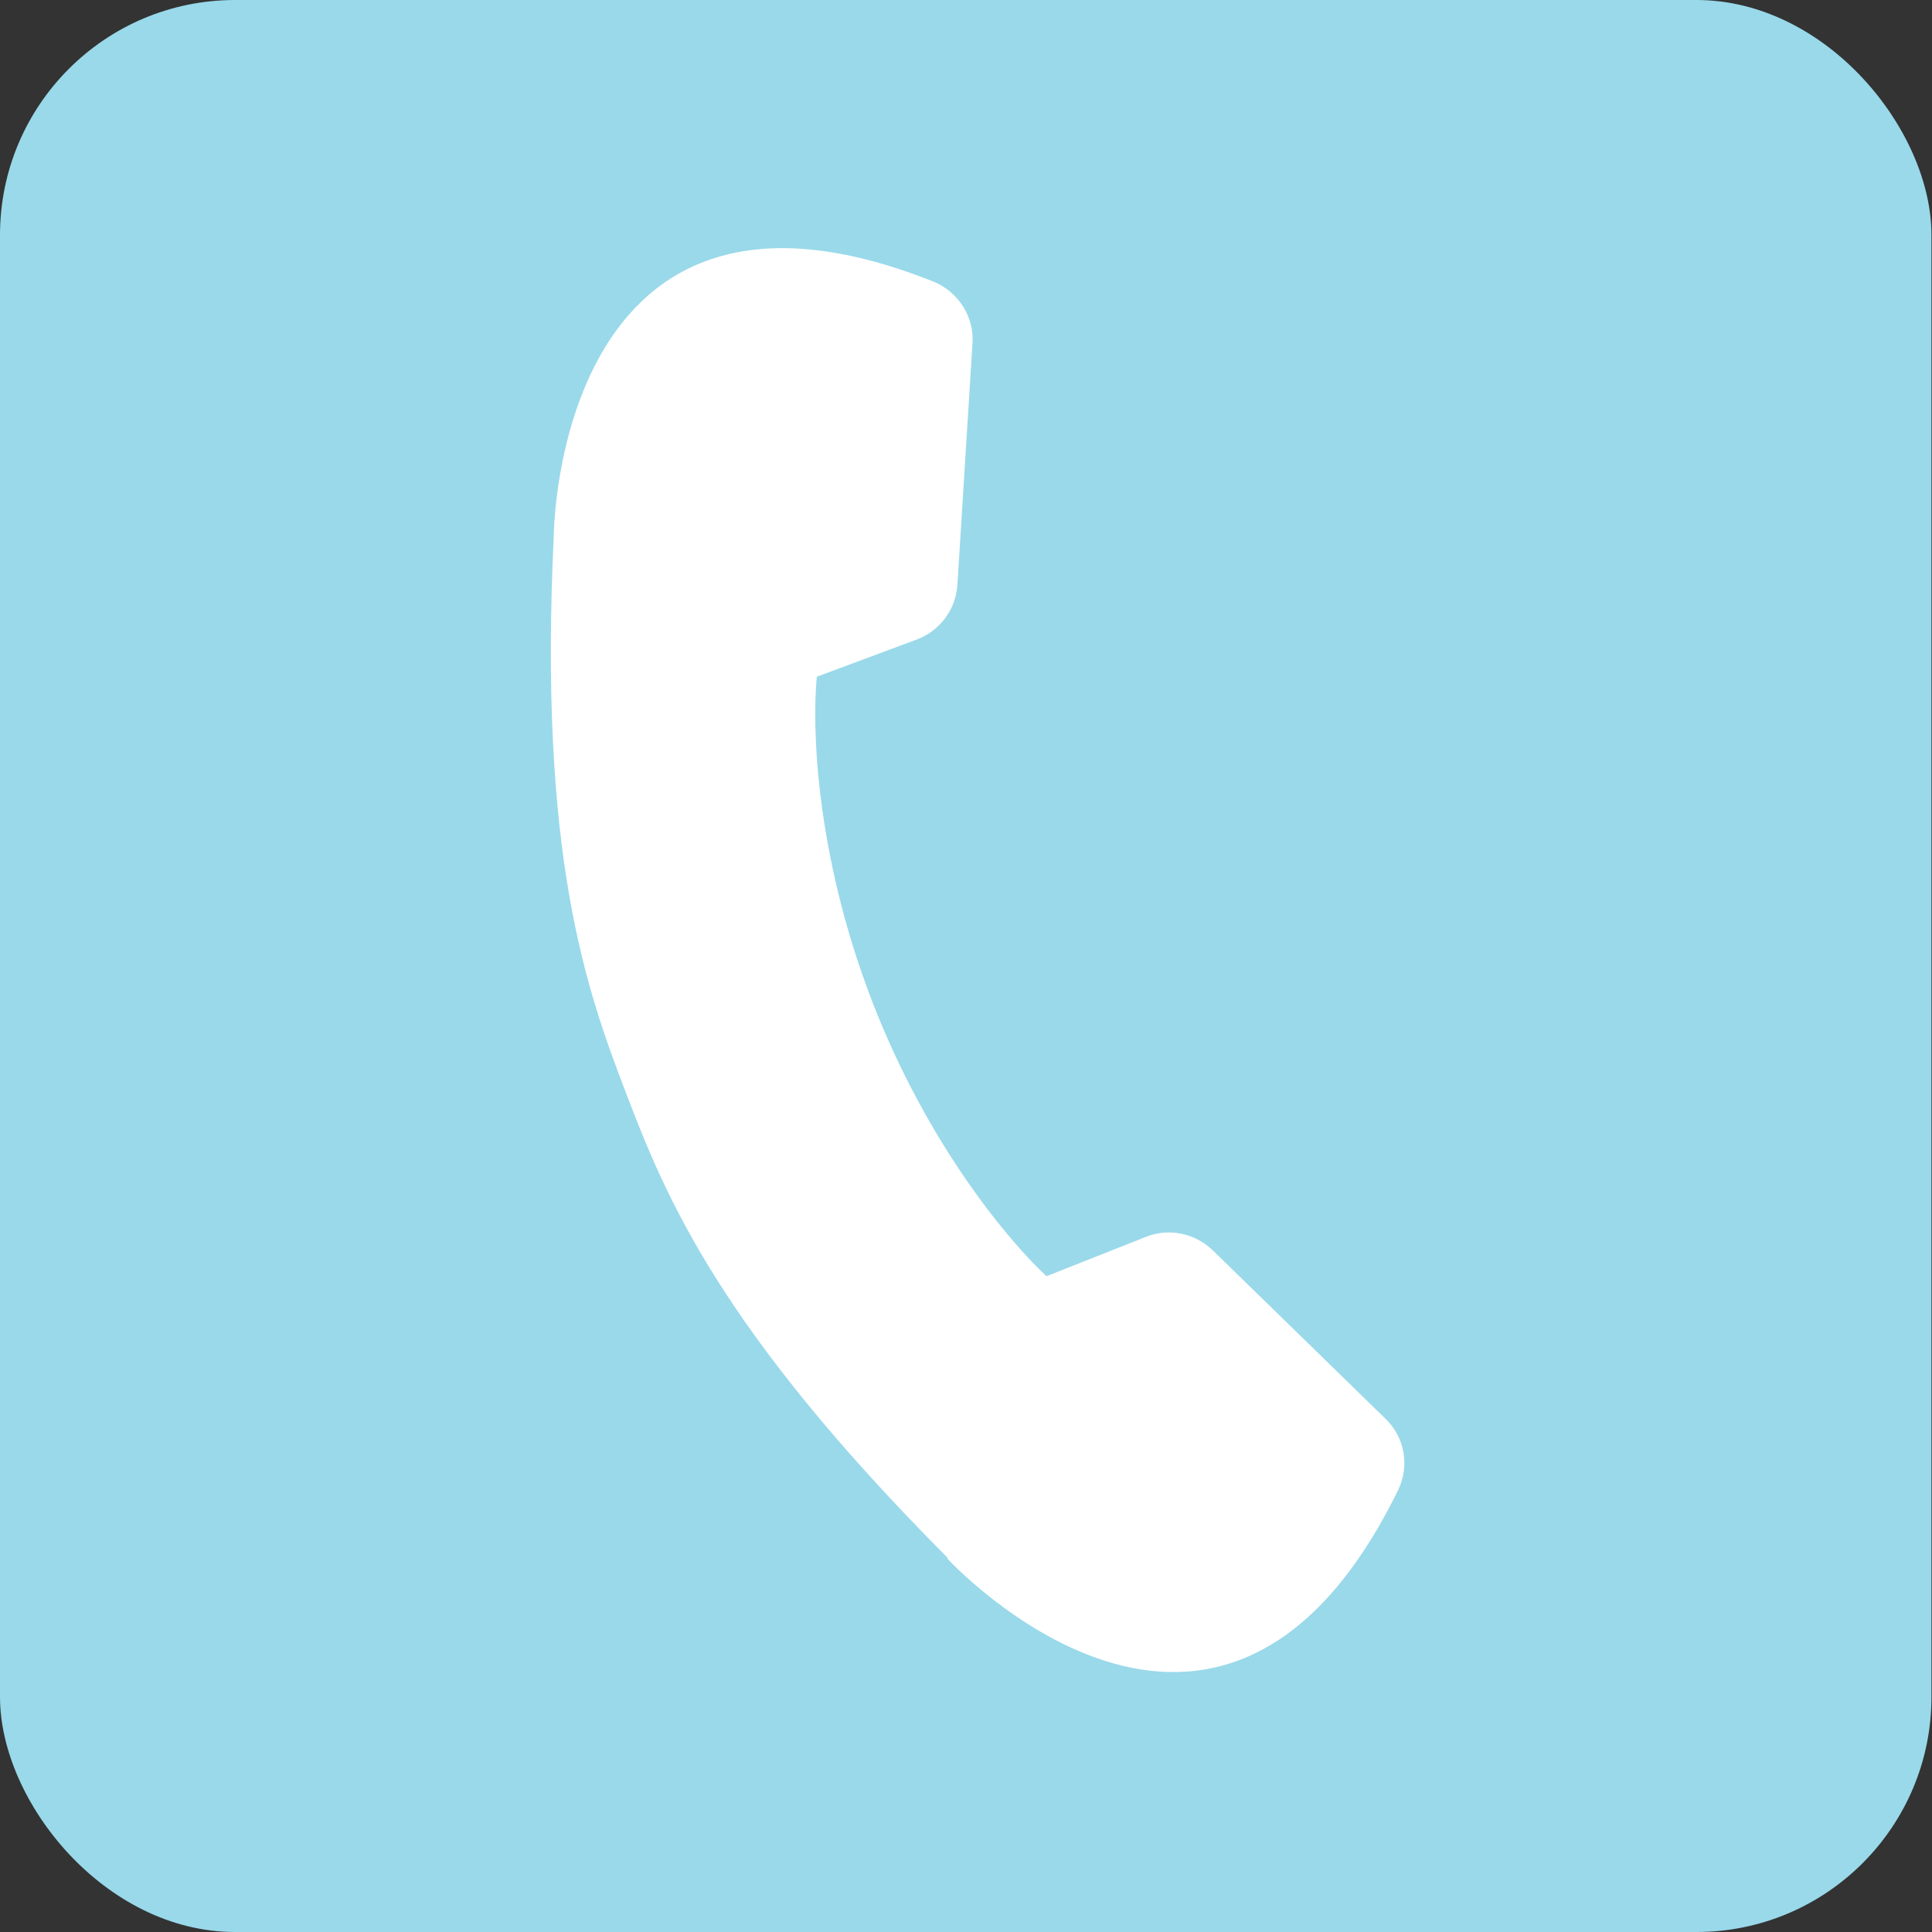
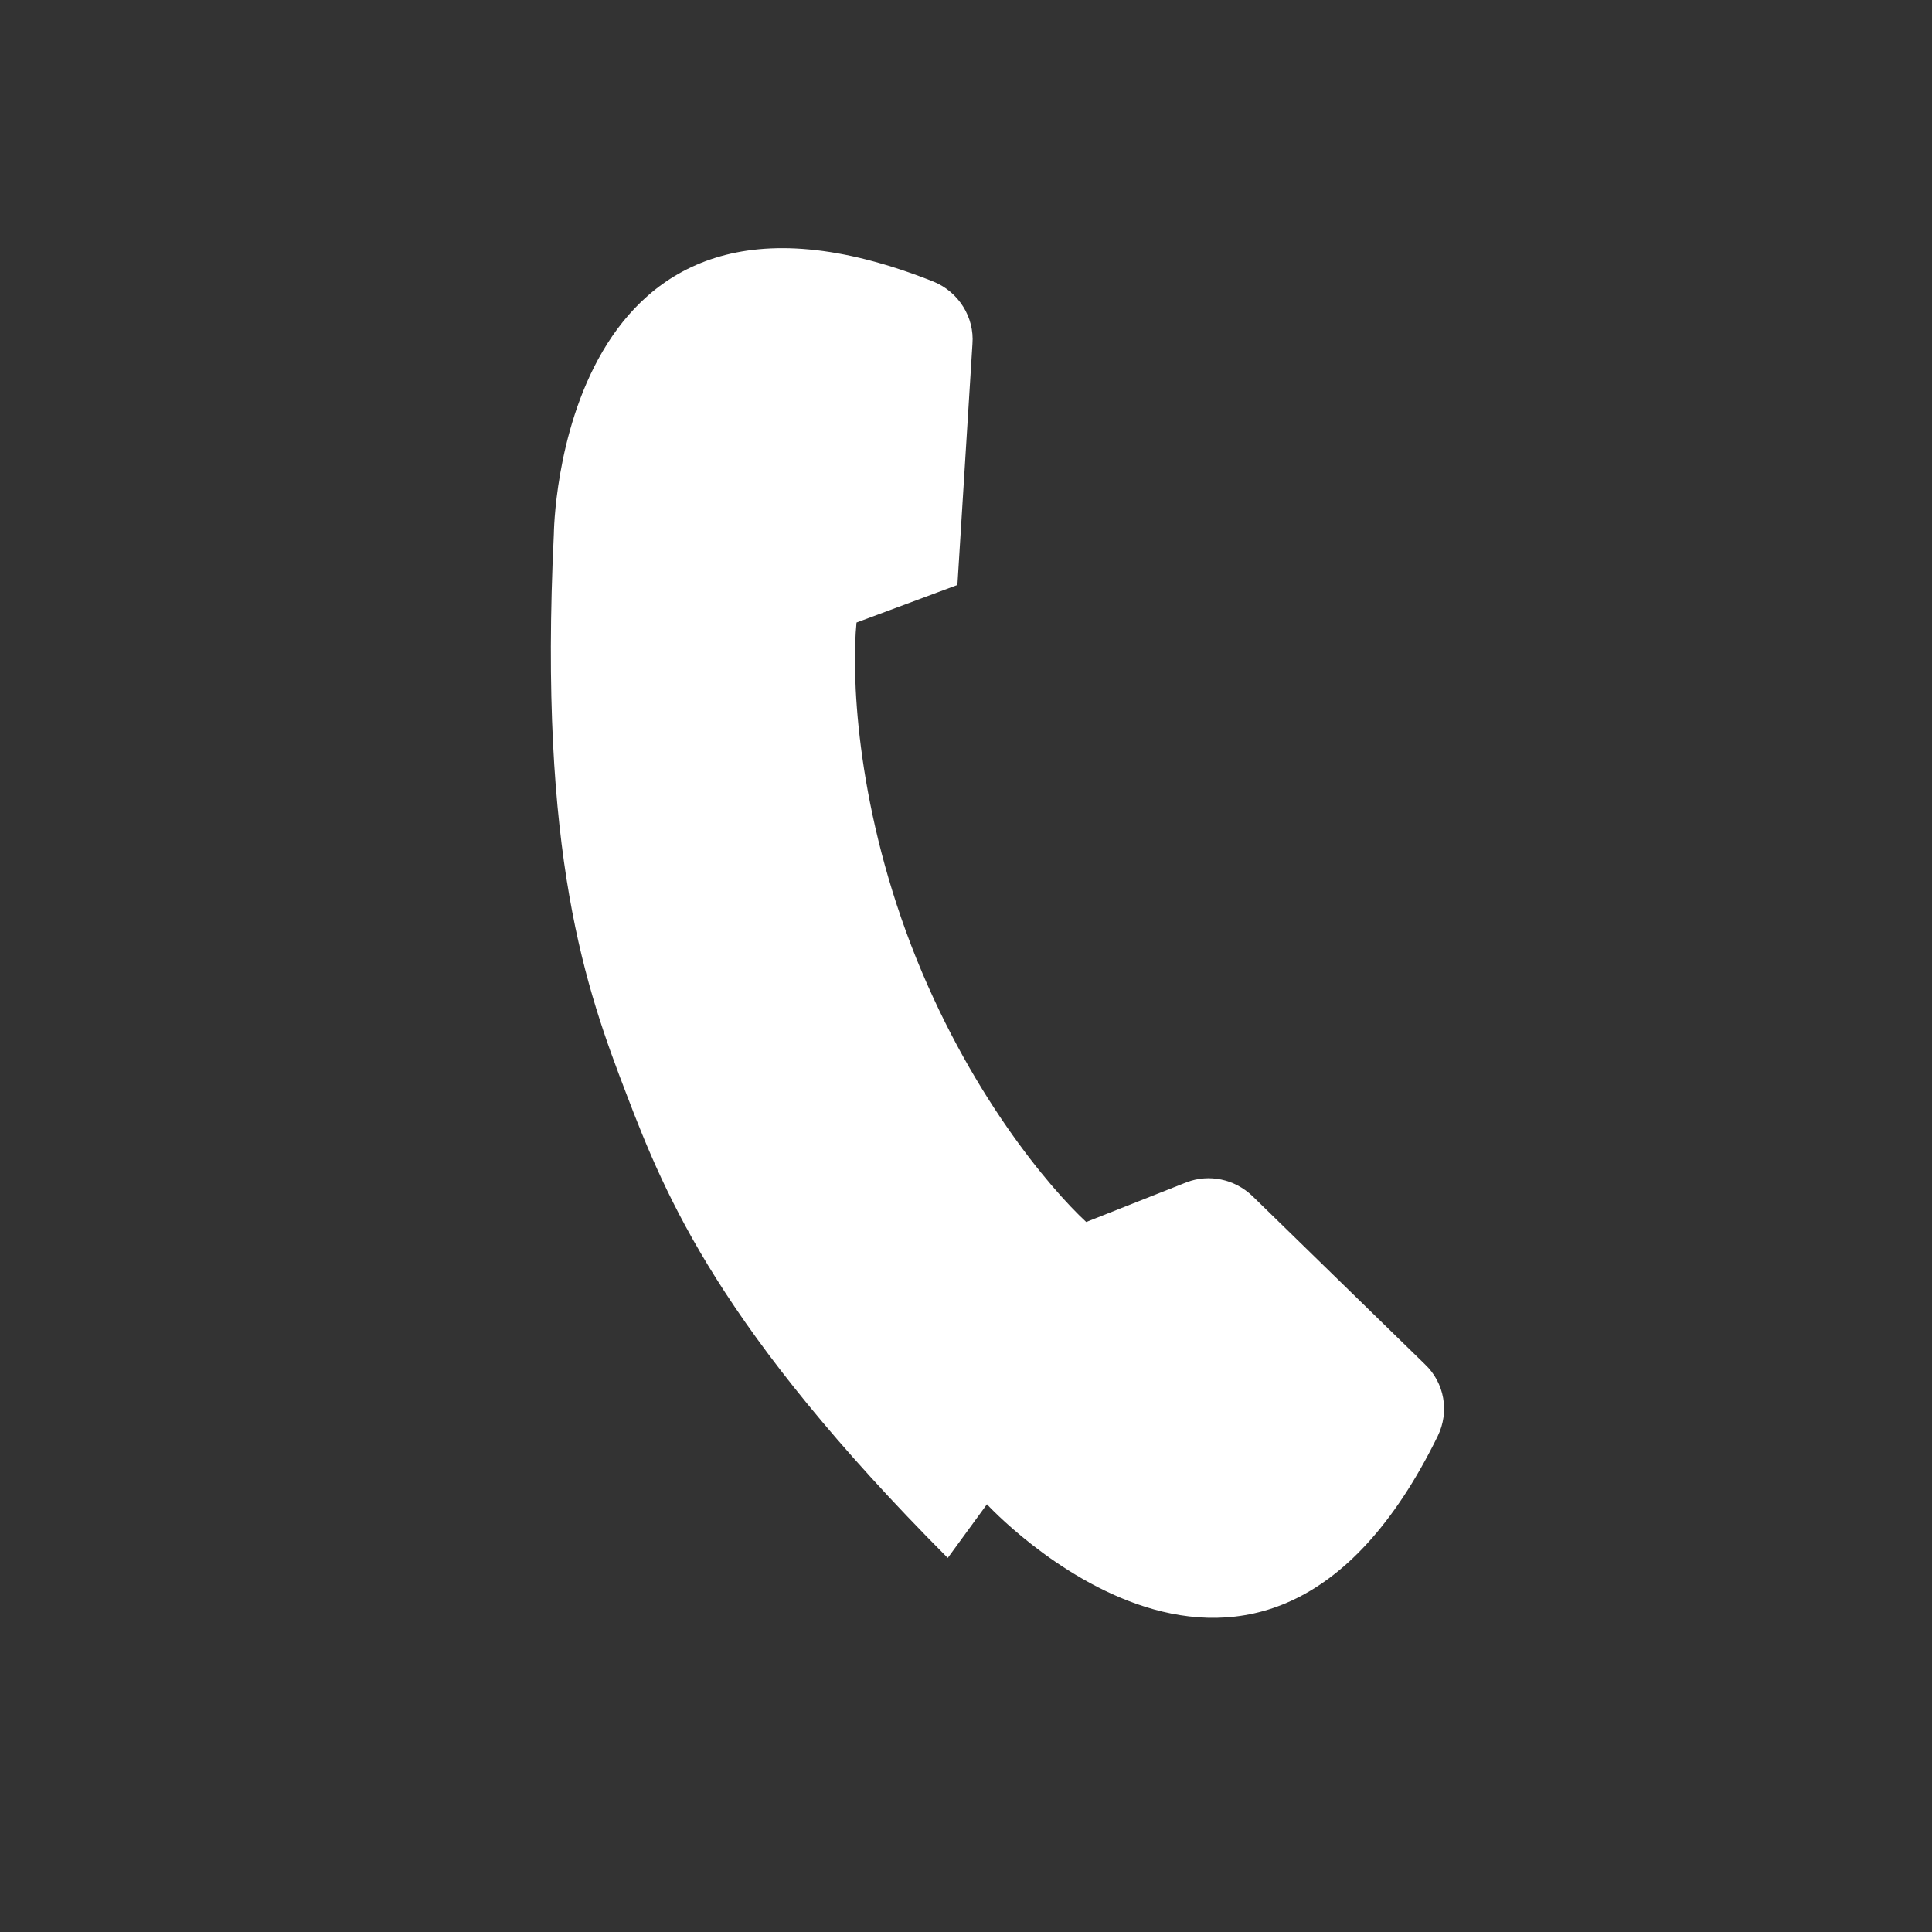
<svg xmlns="http://www.w3.org/2000/svg" id="Layer_1" viewBox="0 0 36 36">
  <rect x="0" y="0" width="36" height="36" fill="#333333" stroke="none" />
  <defs>
    <style>.cls-1{fill:#fff;}.cls-2{fill:#99D9EA;}</style>
  </defs>
-   <rect class="cls-2" width="35.99" height="36" rx="4.38" ry="4.38" />
-   <path class="cls-1" d="M17.66,29.03c-4.24-4.26-5.25-6.71-5.99-8.65-.74-1.93-1.64-4.42-1.35-10.43,0,0,.06-7.5,7.08-4.7,.46,.19,.76,.66,.72,1.16l-.28,4.49c-.03,.46-.33,.85-.74,1.01l-1.88,.7c-.09,.91-.03,3.28,1.02,6.02,1.05,2.73,2.59,4.53,3.26,5.15l1.87-.74c.42-.16,.89-.06,1.22,.25l3.22,3.14c.37,.35,.46,.89,.24,1.34-3.33,6.79-8.4,1.27-8.4,1.27Z" />
+   <path class="cls-1" d="M17.66,29.03c-4.24-4.26-5.25-6.71-5.99-8.65-.74-1.93-1.64-4.42-1.35-10.43,0,0,.06-7.5,7.08-4.7,.46,.19,.76,.66,.72,1.16l-.28,4.49l-1.88,.7c-.09,.91-.03,3.28,1.02,6.02,1.05,2.73,2.59,4.53,3.26,5.15l1.87-.74c.42-.16,.89-.06,1.22,.25l3.22,3.14c.37,.35,.46,.89,.24,1.34-3.33,6.79-8.4,1.27-8.4,1.27Z" />
</svg>